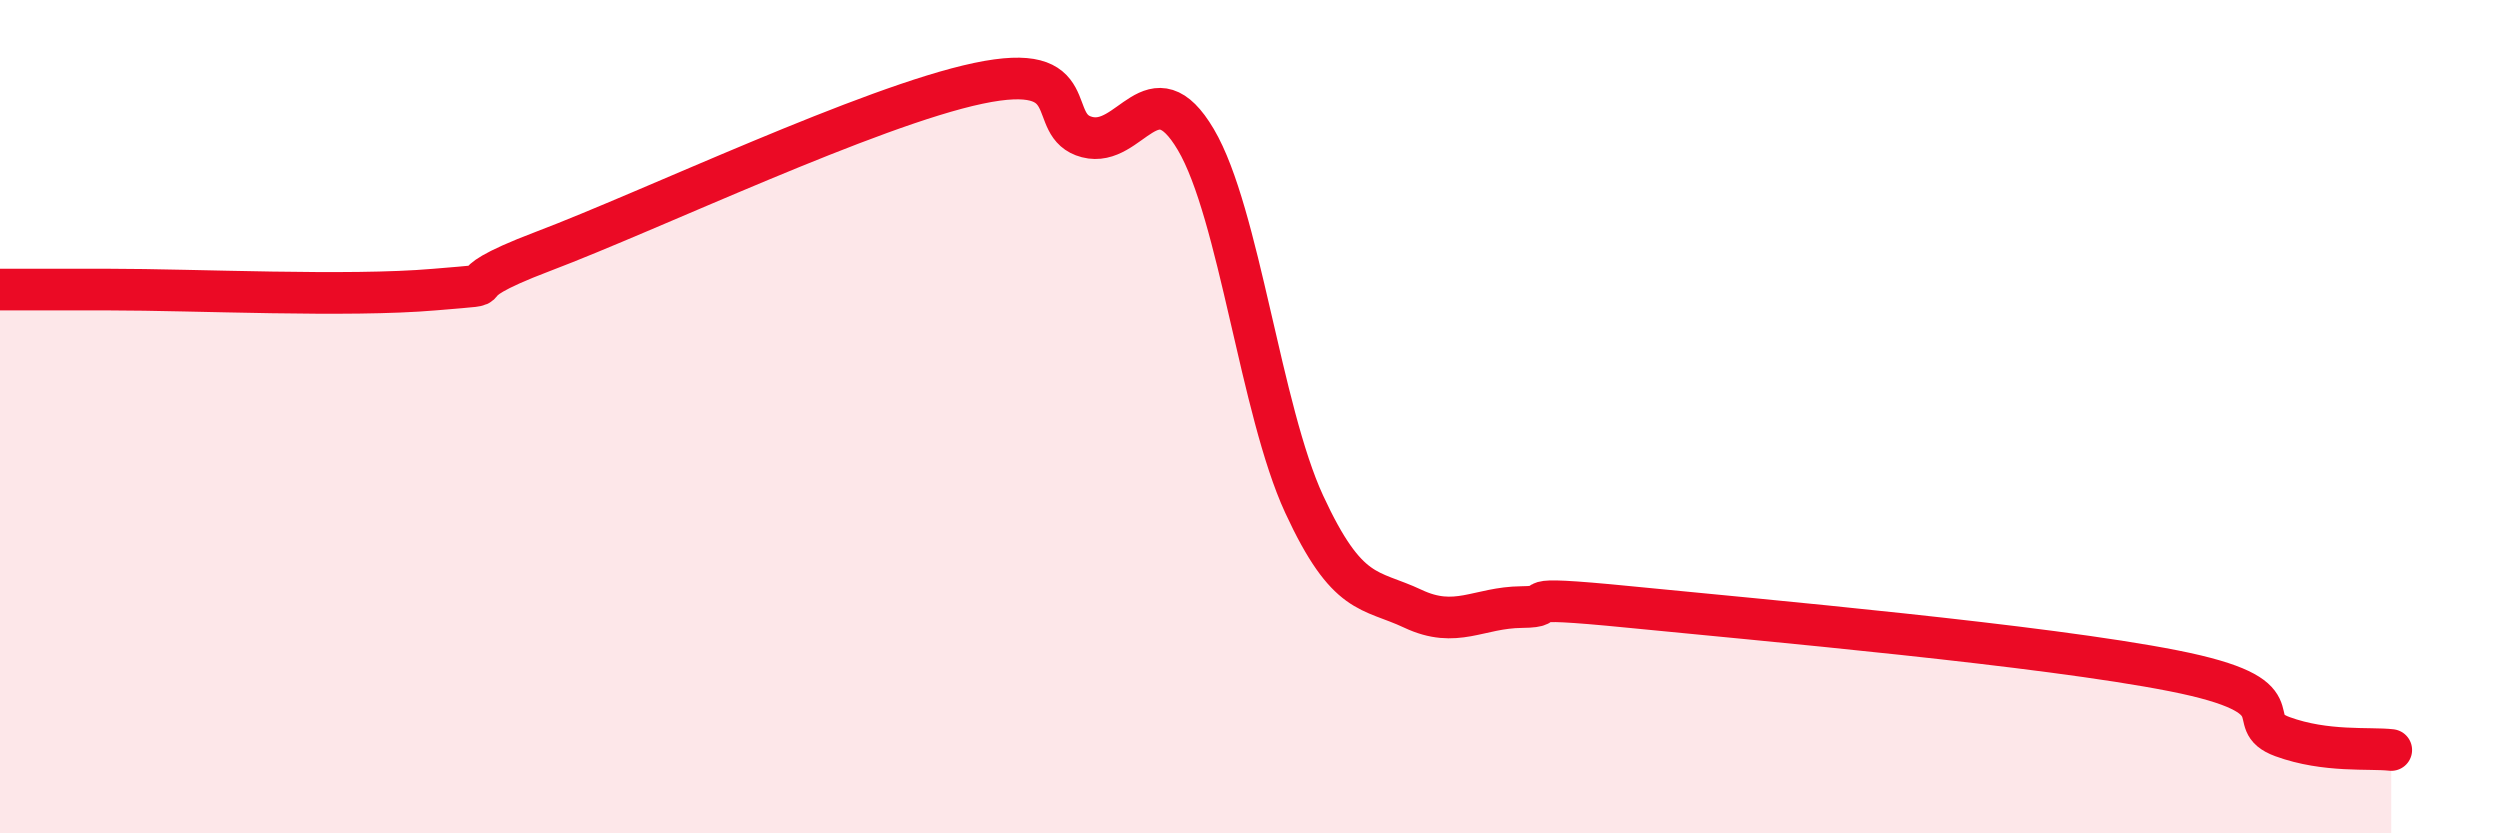
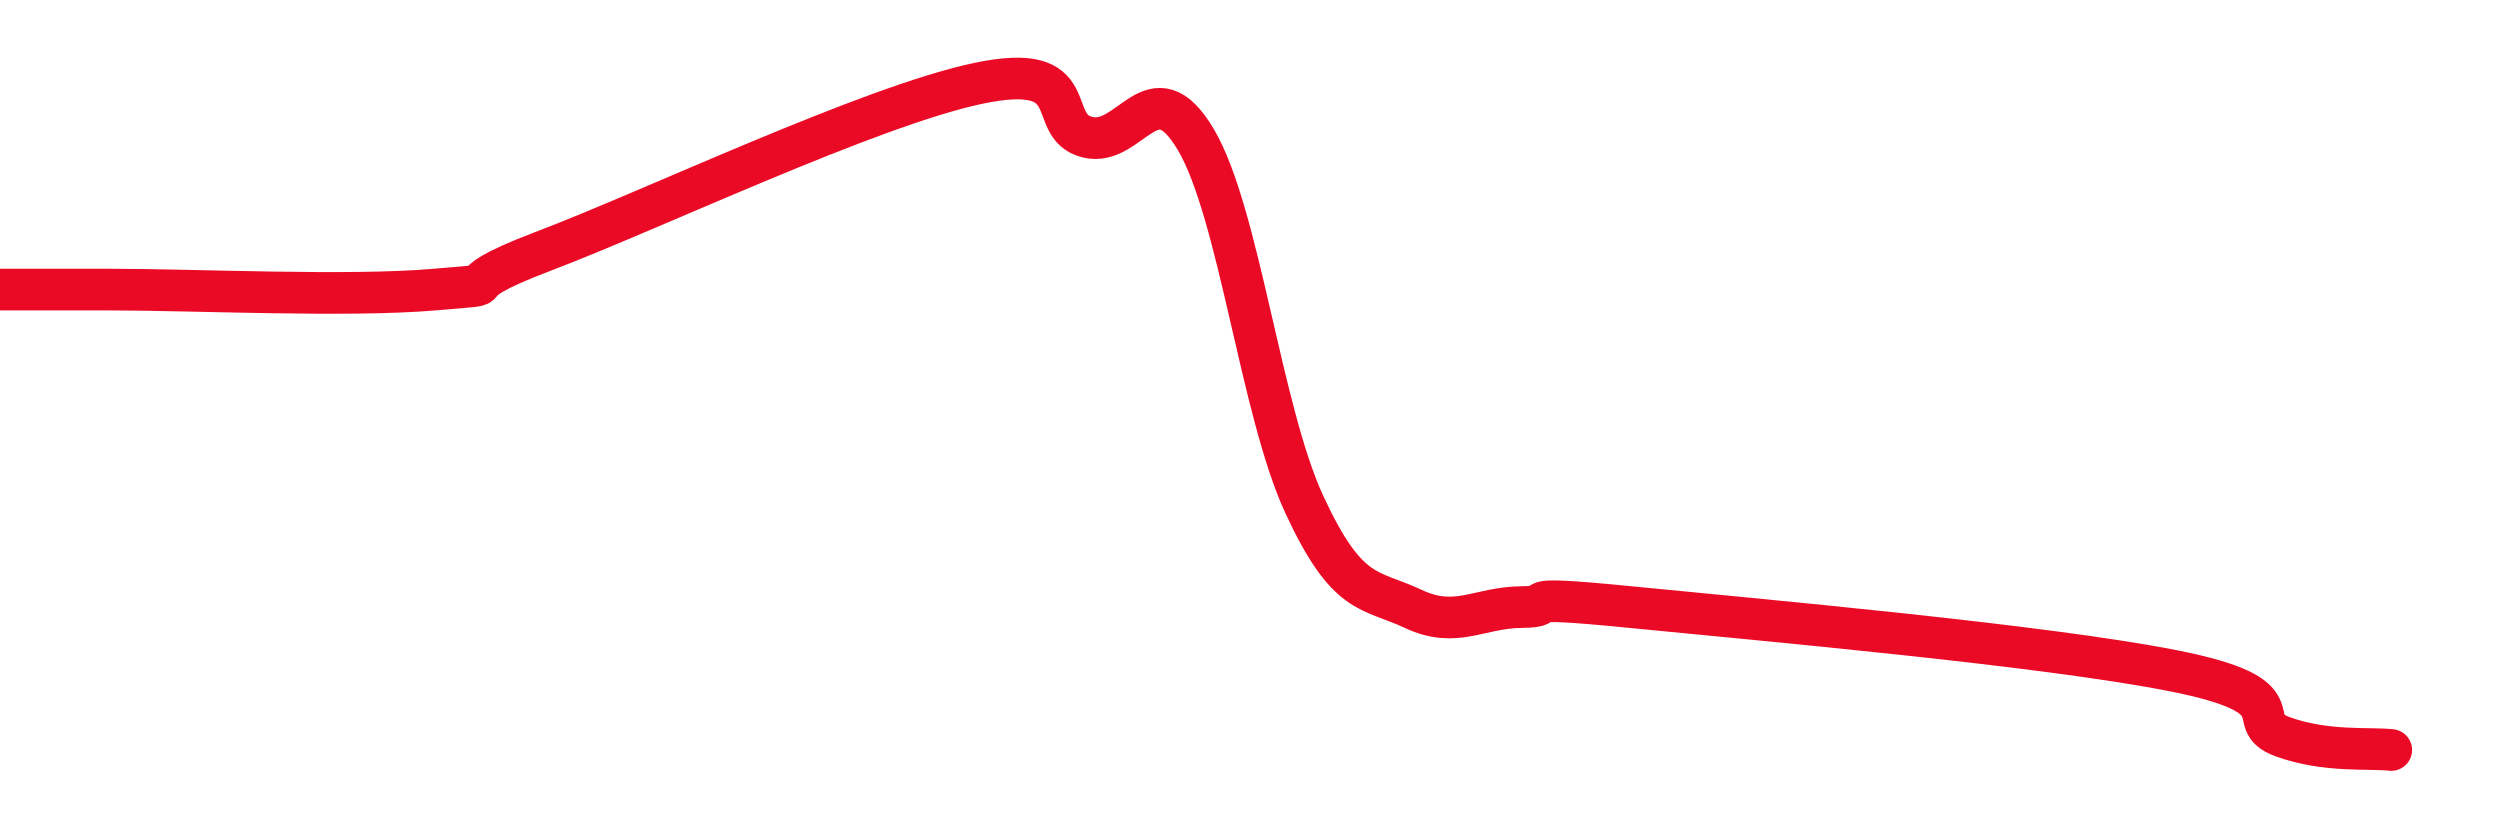
<svg xmlns="http://www.w3.org/2000/svg" width="60" height="20" viewBox="0 0 60 20">
-   <path d="M 0,6.95 C 0.52,6.95 0.52,6.95 2.61,6.95 C 4.7,6.95 8.34,7.13 10.43,6.95 C 12.52,6.77 10.43,7.02 13.04,6.03 C 15.65,5.04 20.87,2.55 23.48,2 C 26.09,1.45 25.05,3.02 26.09,3.29 C 27.13,3.56 27.66,1.59 28.7,3.35 C 29.74,5.11 30.26,9.85 31.3,12.1 C 32.34,14.35 32.87,14.12 33.91,14.61 C 34.95,15.1 35.48,14.58 36.52,14.57 C 37.56,14.56 36,14.26 39.13,14.57 C 42.26,14.88 49.04,15.48 52.17,16.1 C 55.3,16.72 53.74,17.3 54.78,17.68 C 55.82,18.06 56.87,17.94 57.39,18L57.39 20L0 20Z" fill="#EB0A25" opacity="0.1" stroke-linecap="round" stroke-linejoin="round" />
  <path d="M 0,6.95 C 0.52,6.95 0.52,6.95 2.61,6.95 C 4.7,6.95 8.34,7.13 10.43,6.95 C 12.52,6.77 10.43,7.02 13.04,6.03 C 15.65,5.04 20.87,2.55 23.48,2 C 26.09,1.45 25.05,3.02 26.09,3.29 C 27.13,3.56 27.66,1.59 28.7,3.35 C 29.74,5.11 30.26,9.85 31.3,12.1 C 32.34,14.35 32.87,14.12 33.91,14.61 C 34.95,15.1 35.48,14.58 36.52,14.57 C 37.56,14.56 36,14.26 39.13,14.57 C 42.26,14.88 49.04,15.48 52.17,16.1 C 55.3,16.72 53.74,17.3 54.78,17.68 C 55.82,18.06 56.87,17.94 57.39,18" stroke="#EB0A25" stroke-width="1" fill="none" stroke-linecap="round" stroke-linejoin="round" />
</svg>